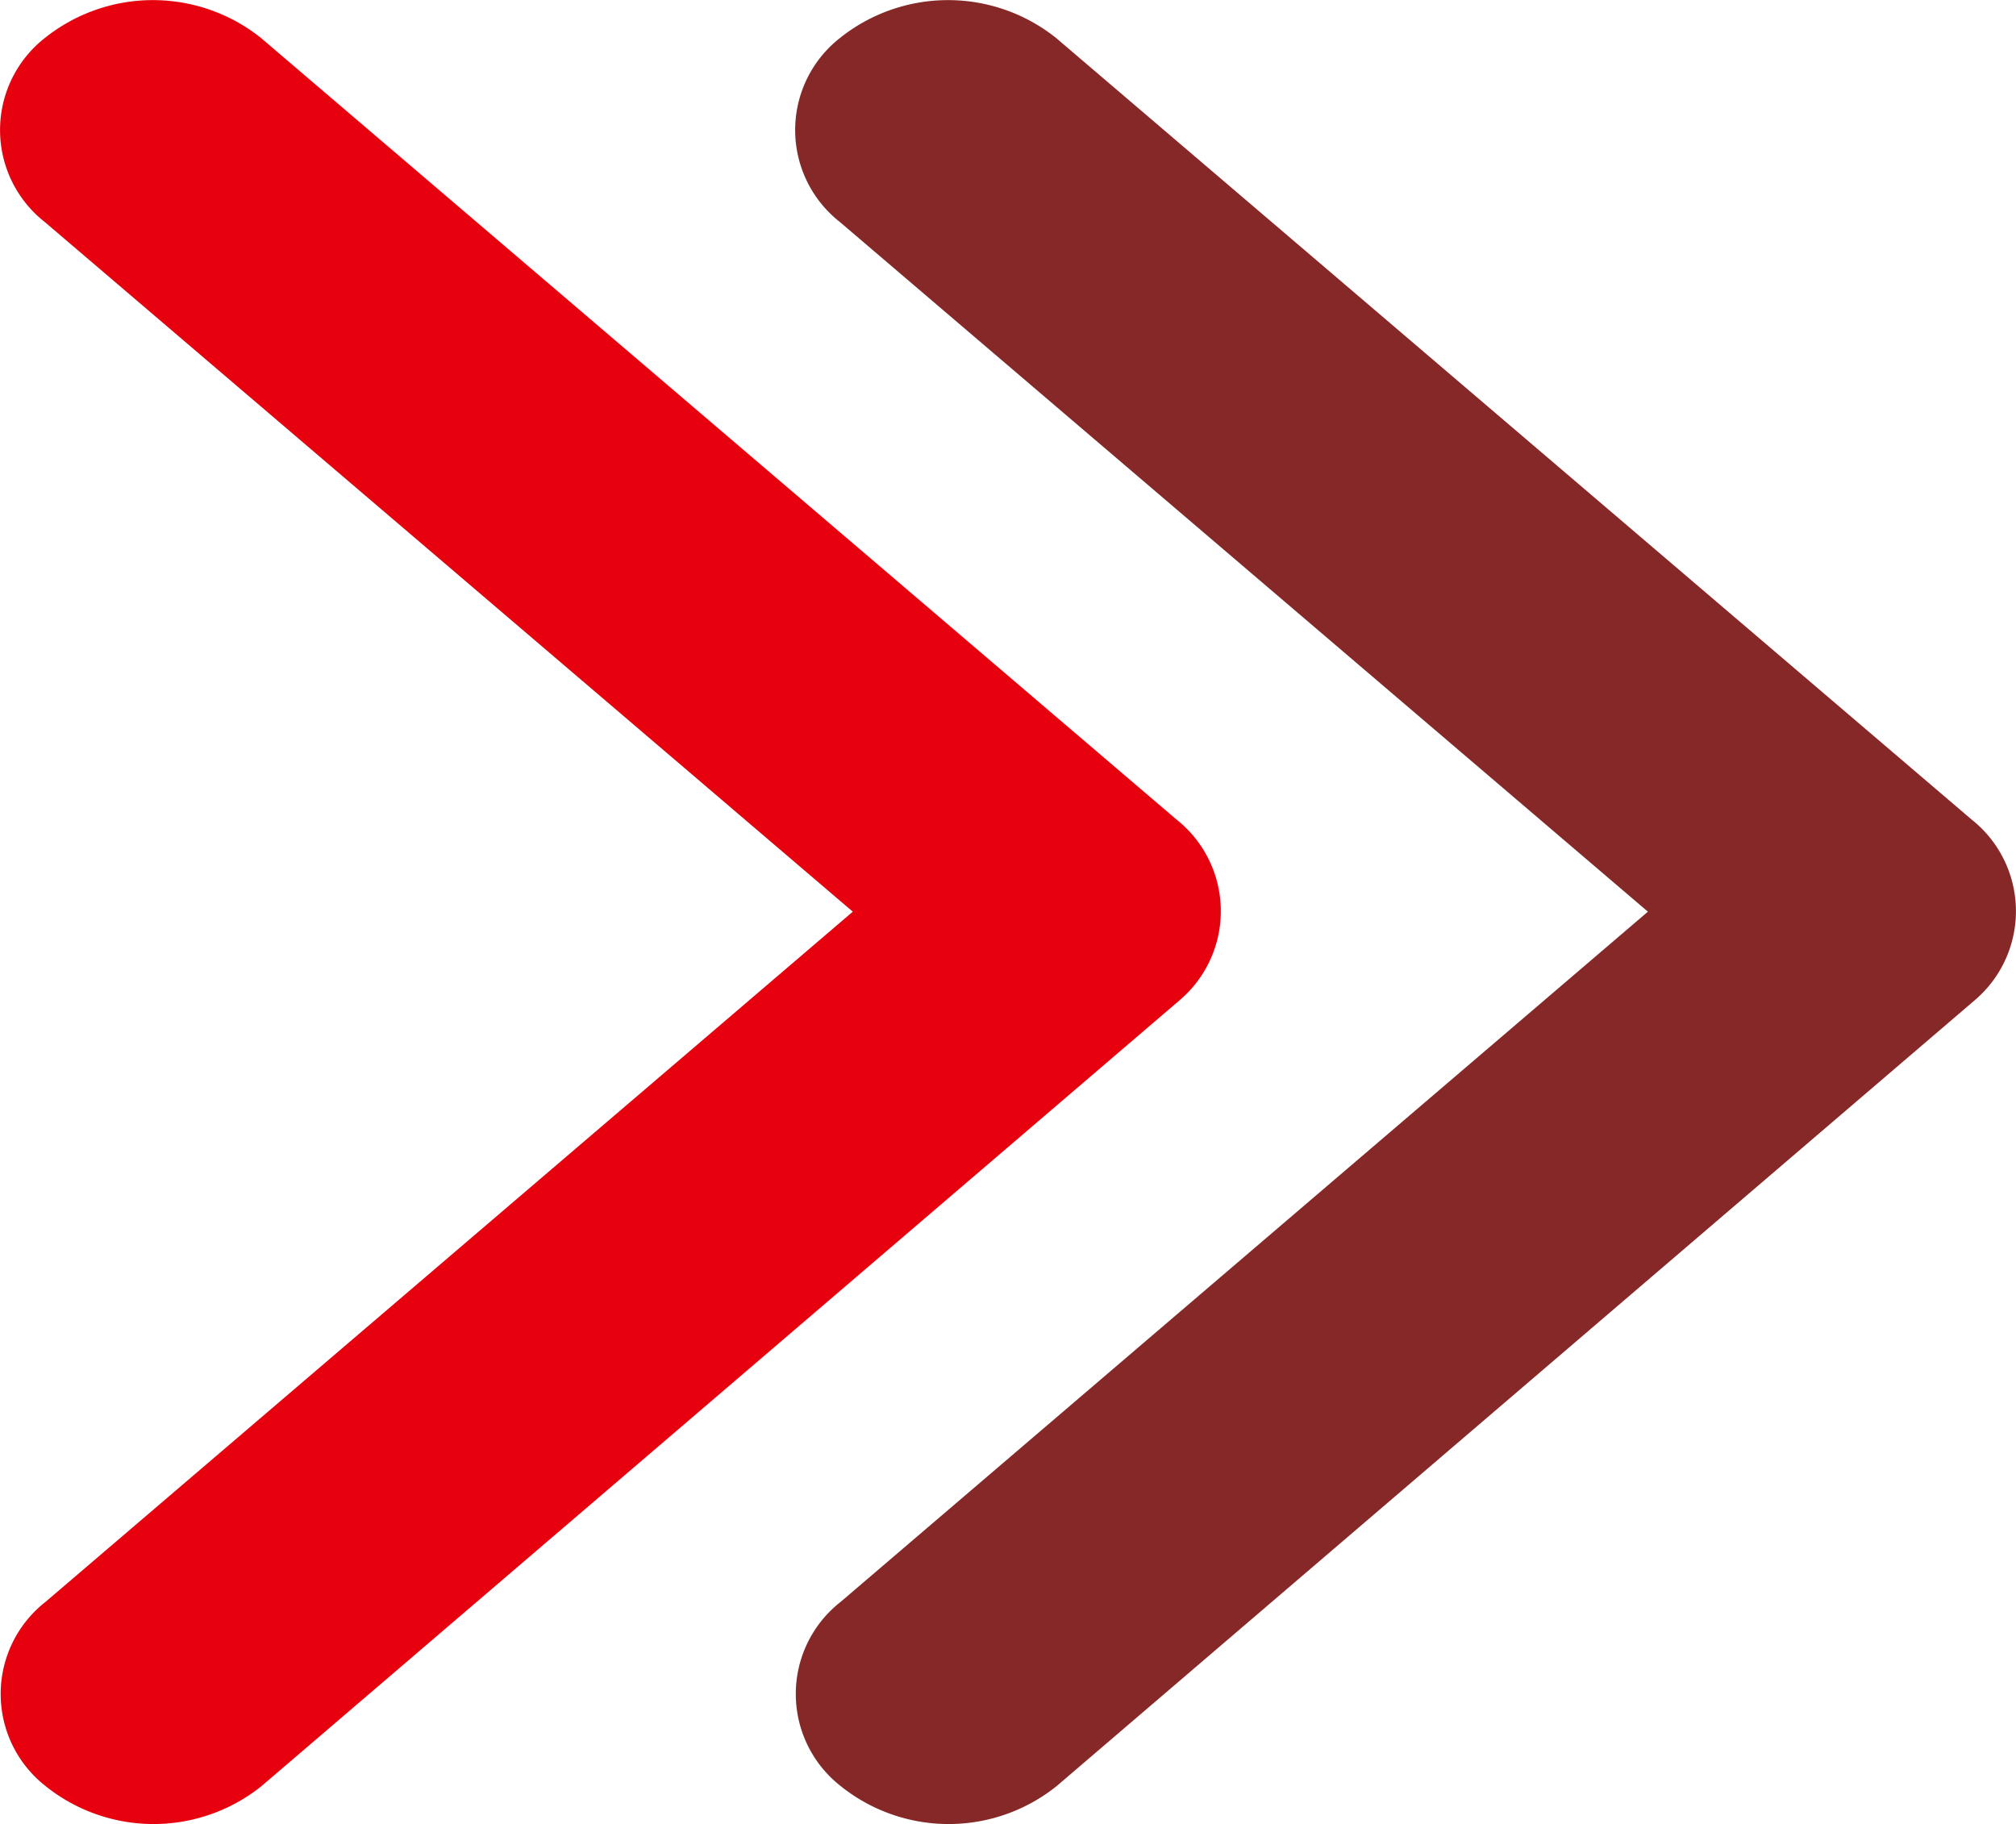
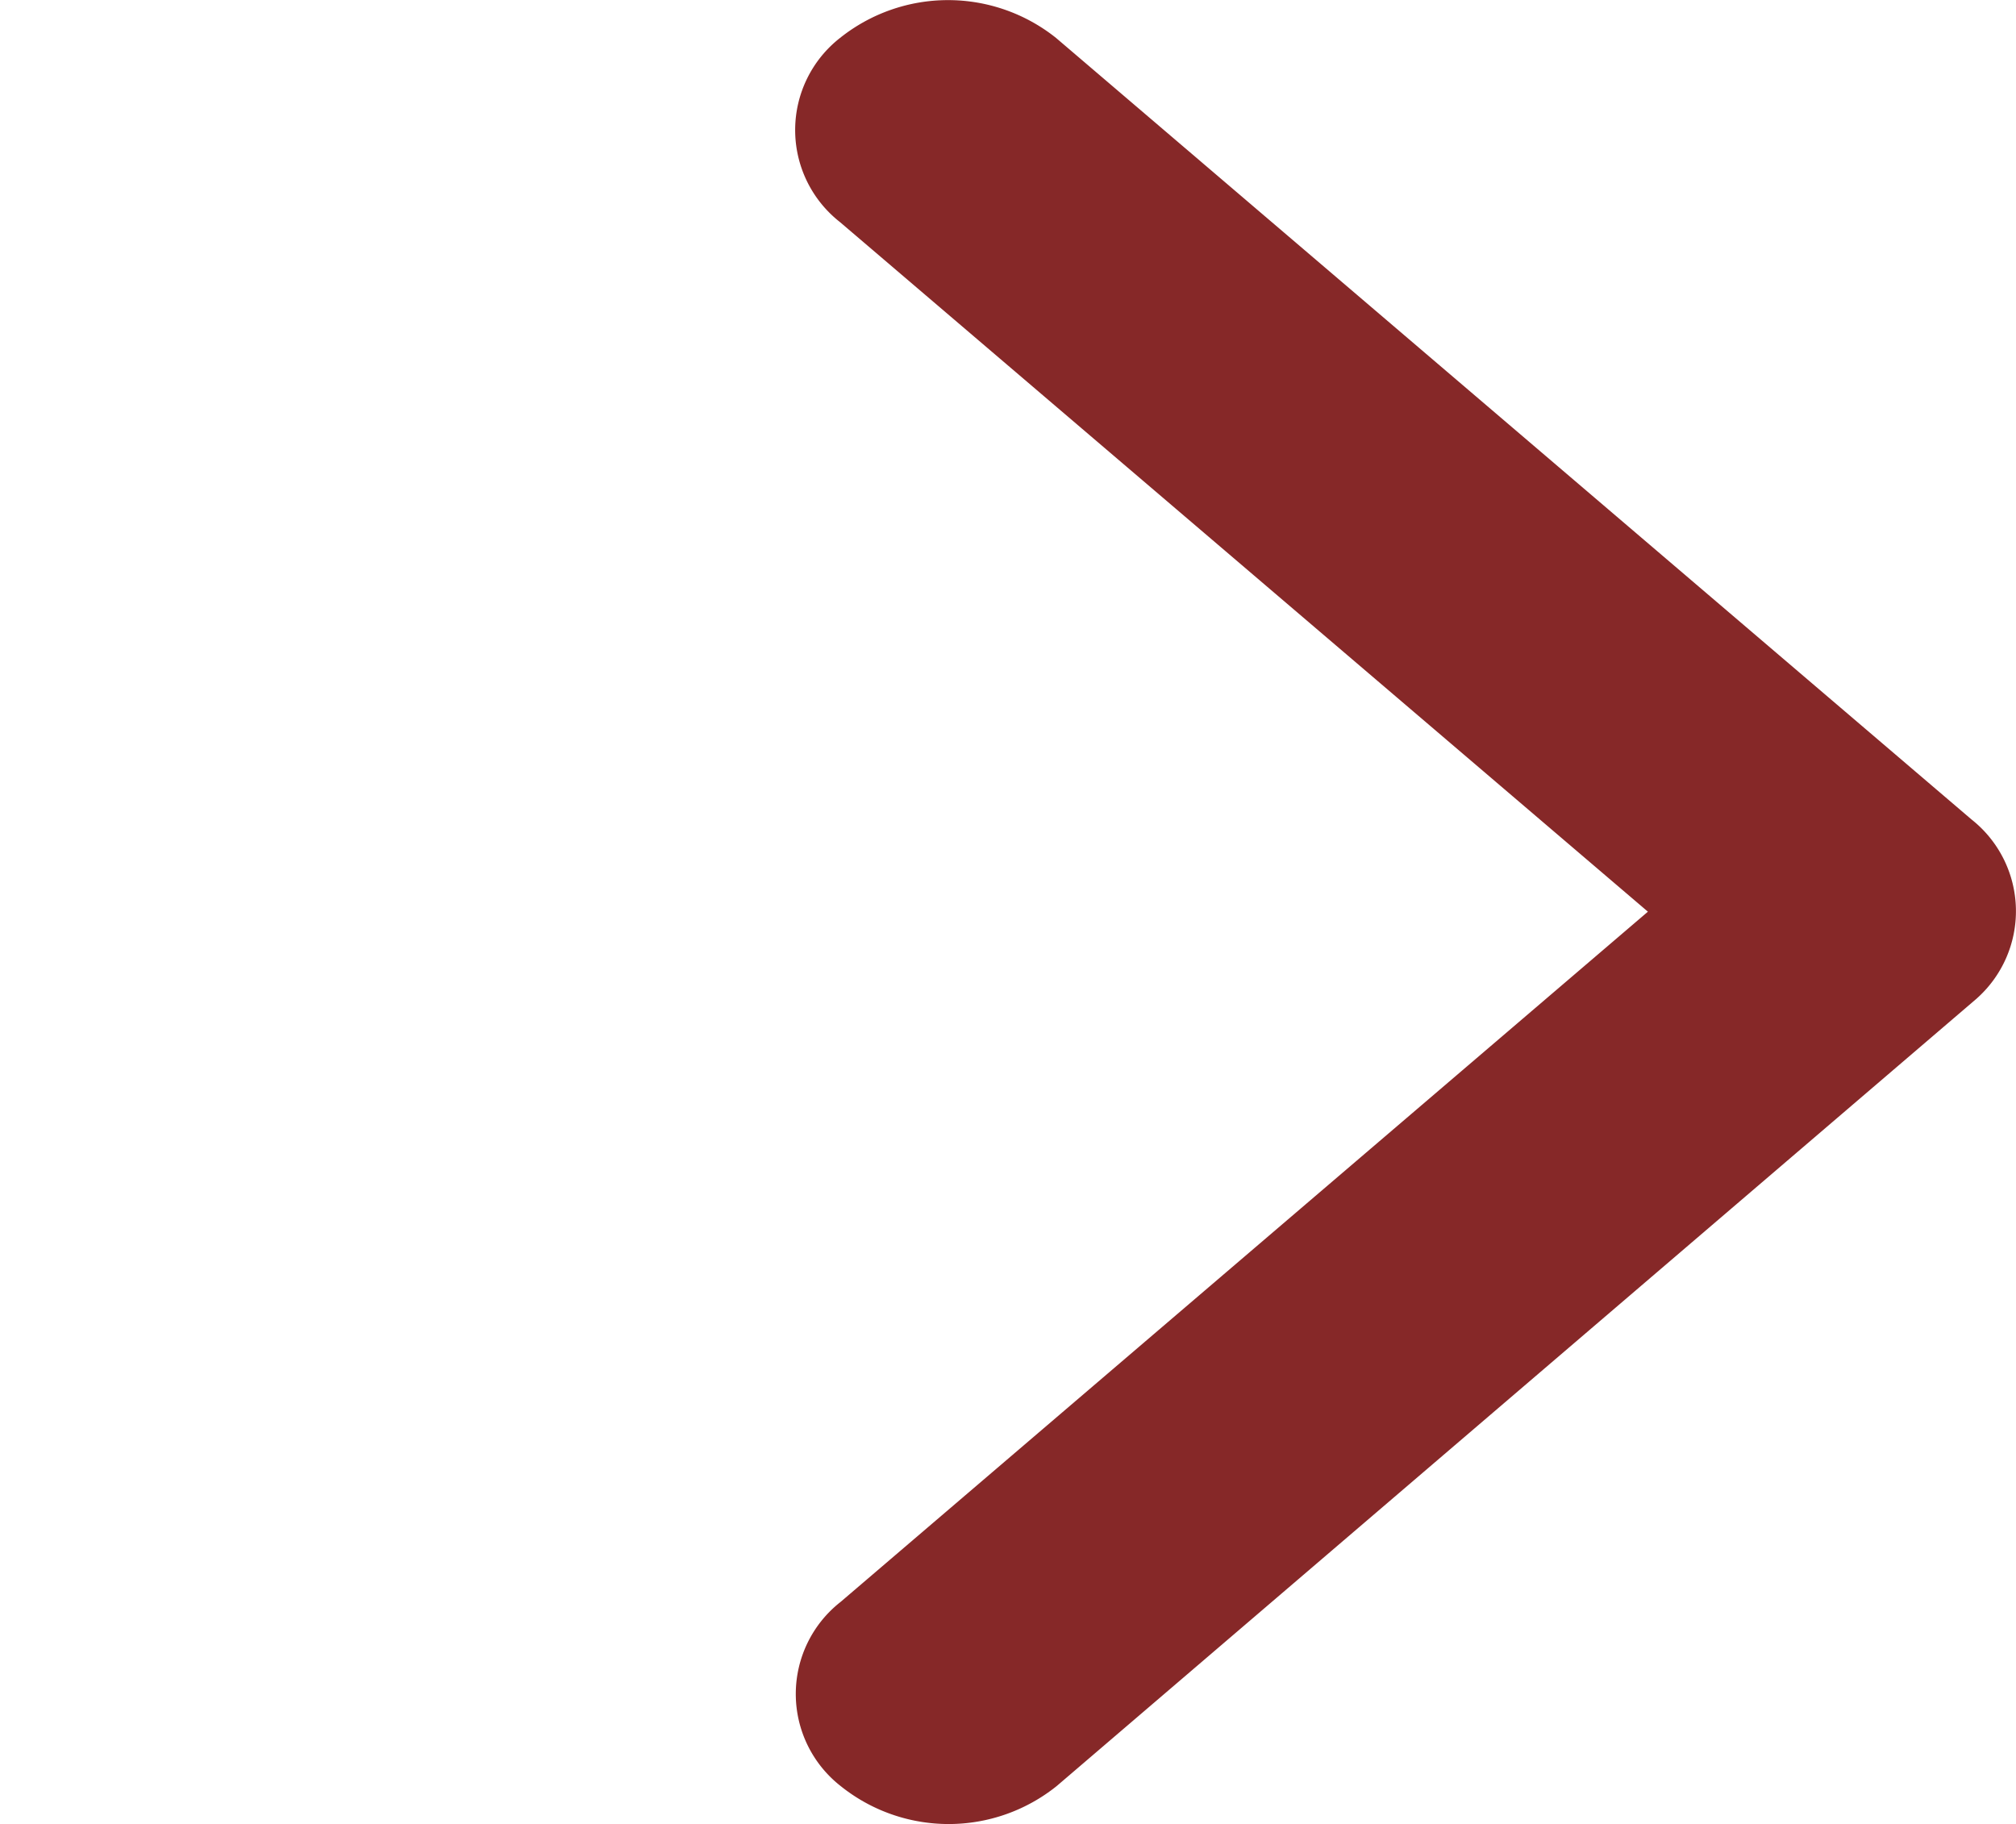
<svg xmlns="http://www.w3.org/2000/svg" width="22.51" height="20.367" viewBox="0 0 22.51 20.367">
  <g id="Gruppe_109" data-name="Gruppe 109" transform="translate(204 72)">
-     <path id="Icon_ionic-ios-arrow-forward" data-name="Icon ionic-ios-arrow-forward" d="M20.768,16.376l-9.021-7.7a1.306,1.306,0,0,1,0-2.056,1.933,1.933,0,0,1,2.413,0l10.221,8.726a1.305,1.305,0,0,1,.05,2.007L14.167,26.139a1.927,1.927,0,0,1-2.413,0,1.306,1.306,0,0,1,0-2.056Z" transform="translate(-215.246 -78.196)" fill="#e7000e" />
    <path id="Icon_ionic-ios-arrow-forward-2" data-name="Icon ionic-ios-arrow-forward" d="M20.768,16.376l-9.021-7.7a1.306,1.306,0,0,1,0-2.056,1.933,1.933,0,0,1,2.413,0l10.221,8.726a1.305,1.305,0,0,1,.05,2.007L14.167,26.139a1.927,1.927,0,0,1-2.413,0,1.306,1.306,0,0,1,0-2.056Z" transform="translate(-206.368 -78.196)" fill="#862828" />
  </g>
</svg>